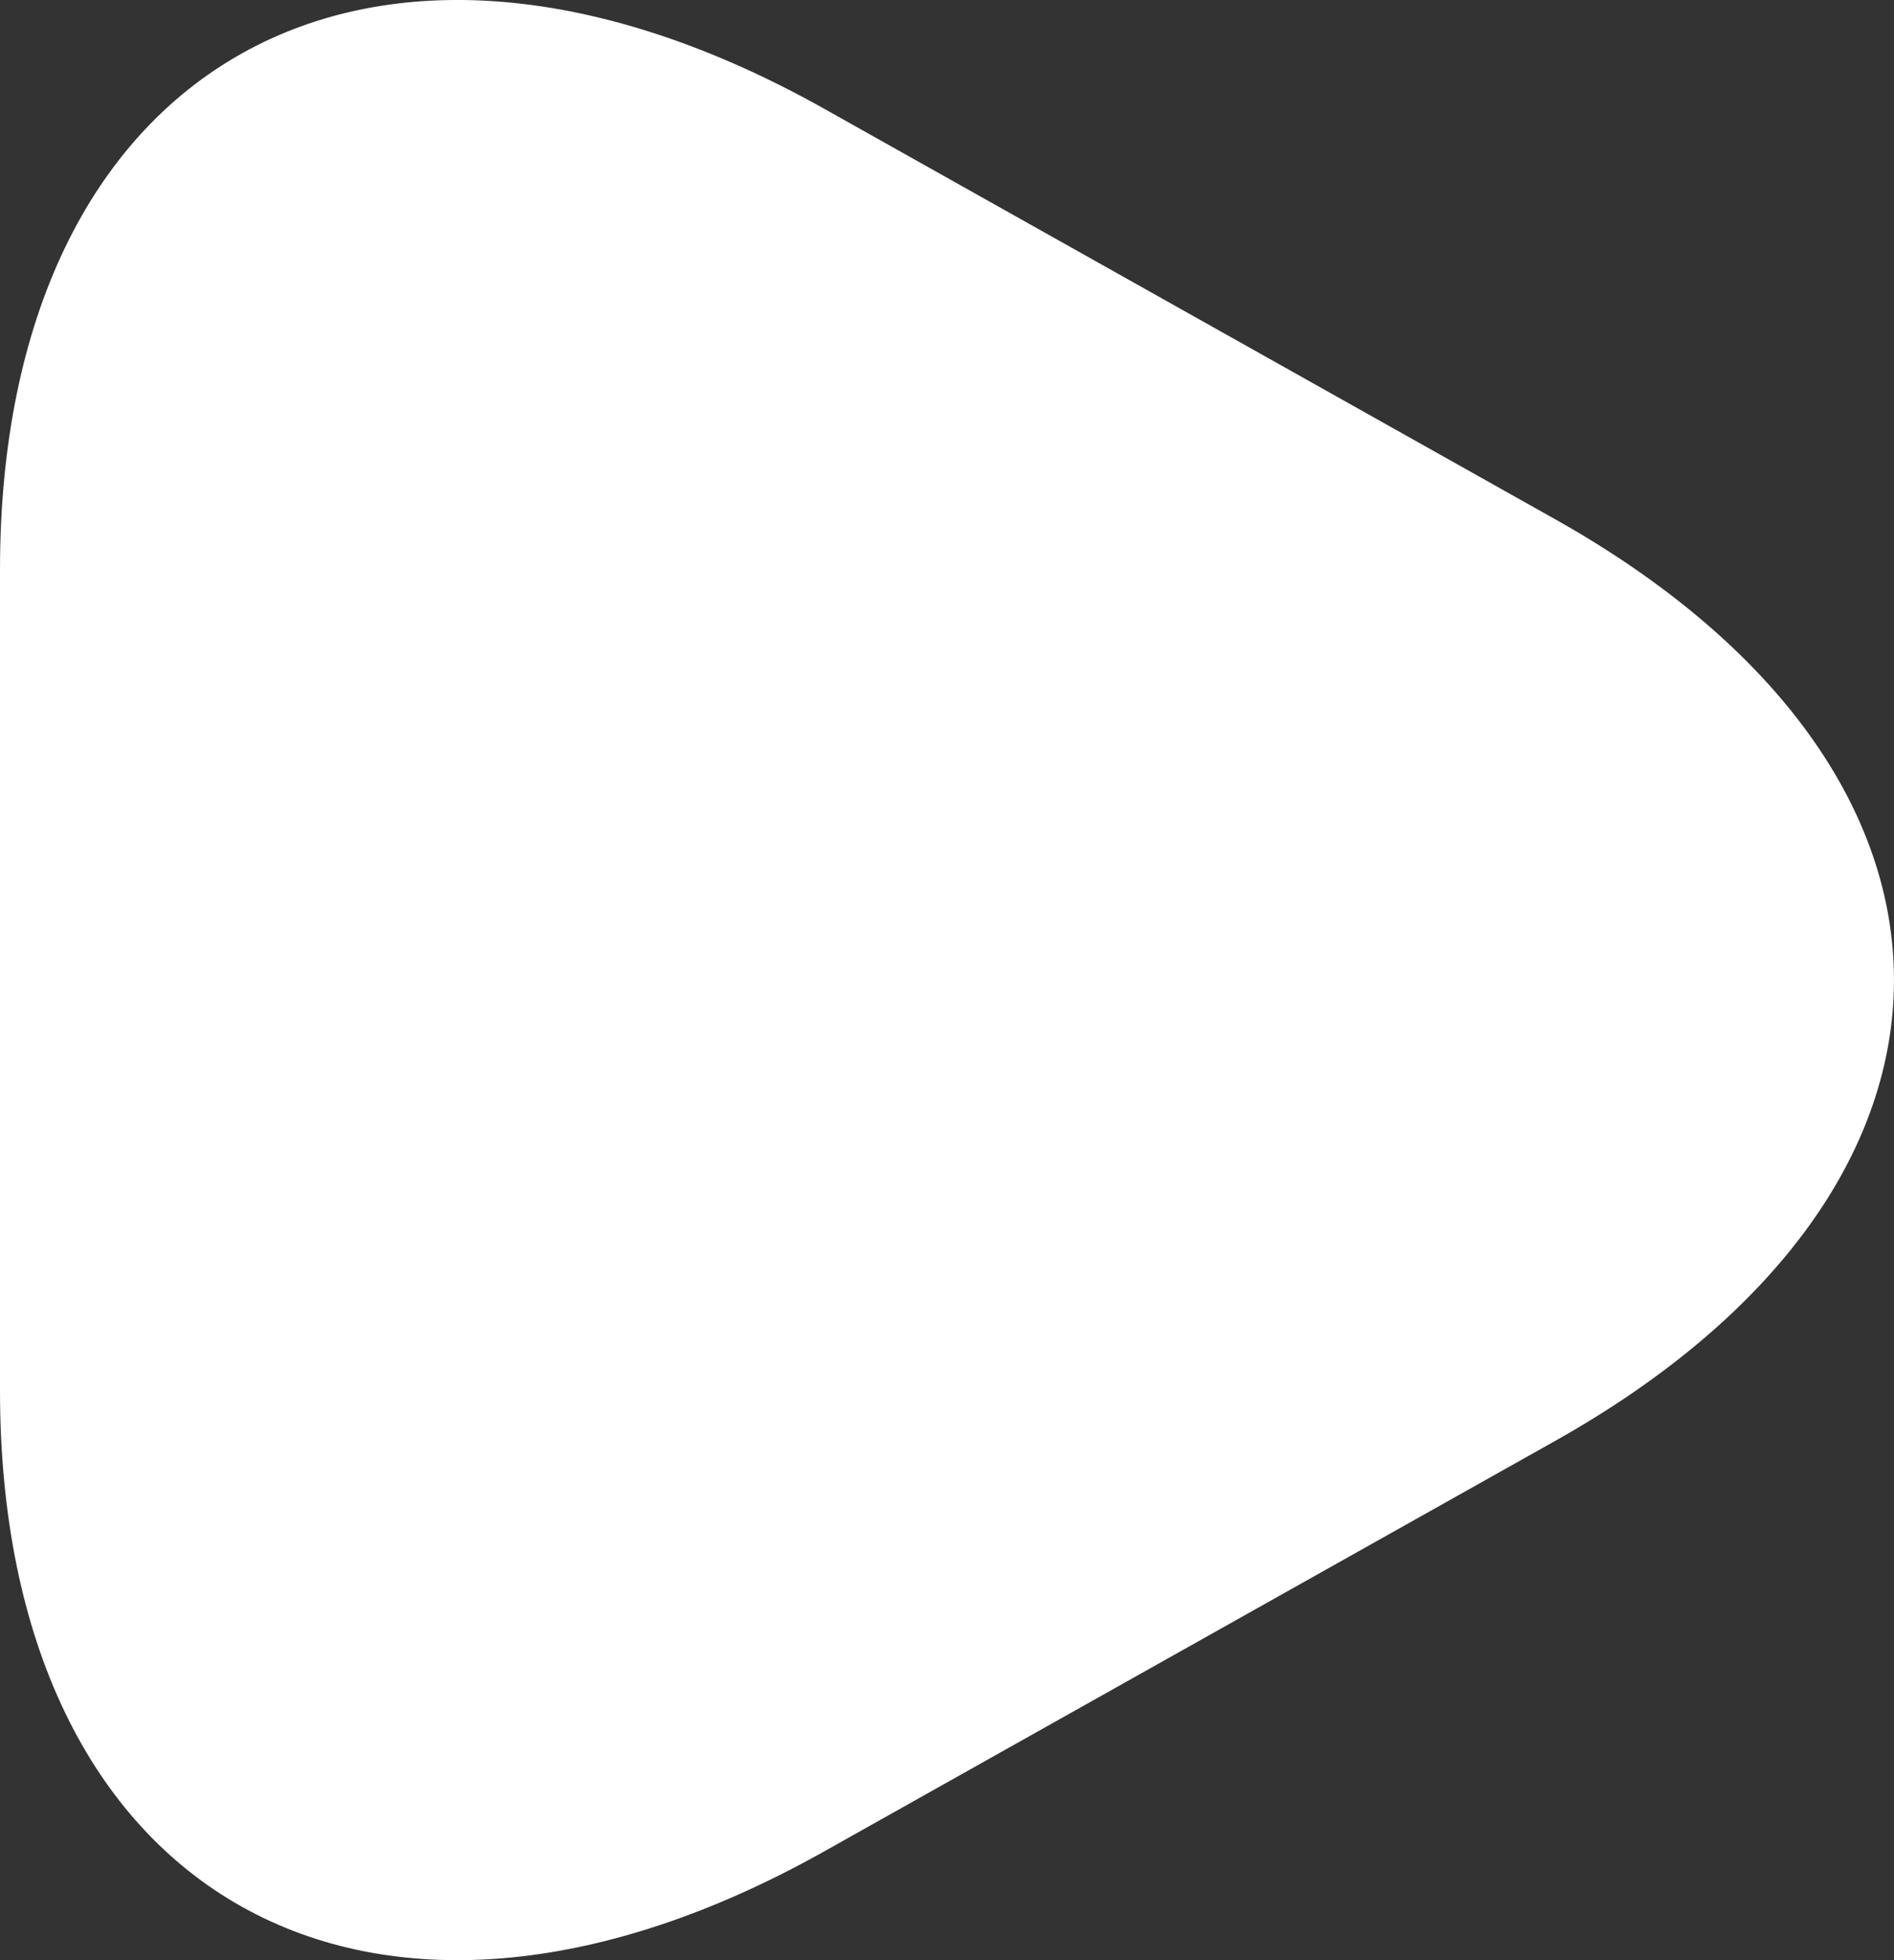
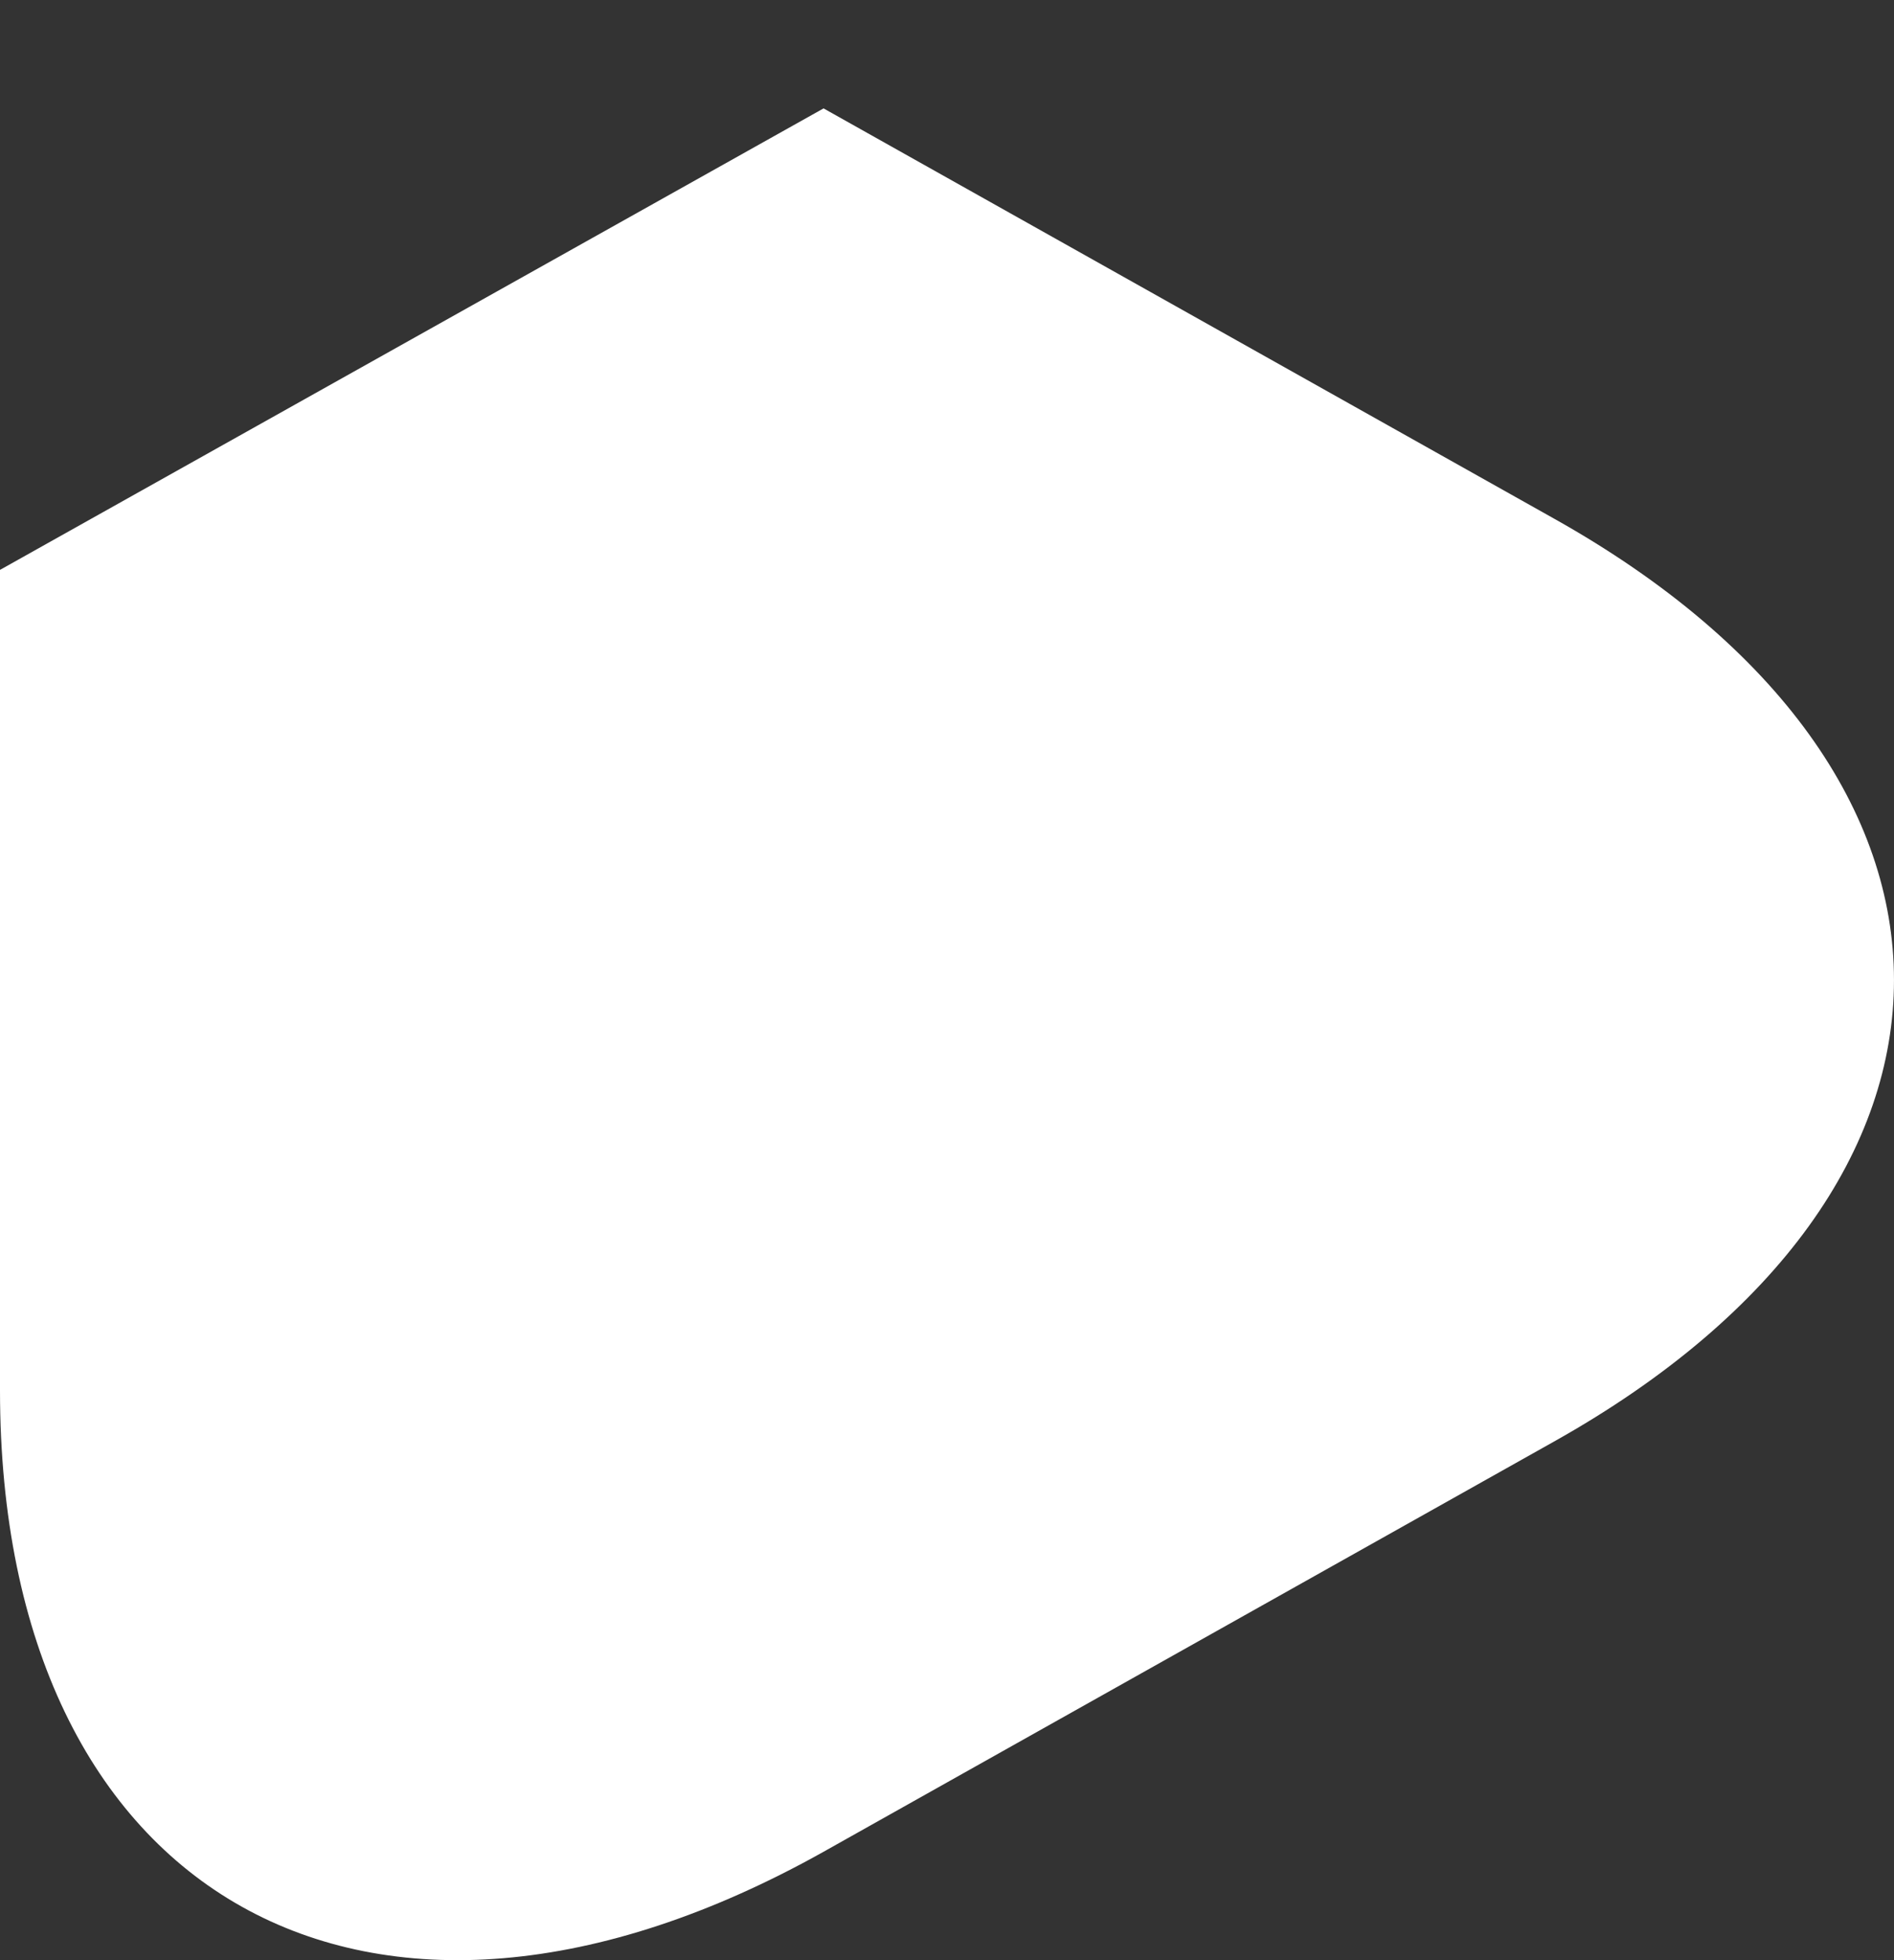
<svg xmlns="http://www.w3.org/2000/svg" width="29" height="30" viewBox="0 0 29 30" fill="none">
  <rect x="0" y="0" width="29" height="30" fill="#333333" stroke="none" />
-   <path d="M0 8.722V14.963V21.278C0 29.051 5.669 32.227 12.61 28.341L18.202 25.202L23.794 22.063C30.735 18.176 30.735 11.824 23.794 7.937L18.202 4.798L12.61 1.659C5.669 -2.227 0 0.949 0 8.722Z" fill="white" />
+   <path d="M0 8.722V14.963V21.278C0 29.051 5.669 32.227 12.61 28.341L18.202 25.202L23.794 22.063C30.735 18.176 30.735 11.824 23.794 7.937L18.202 4.798L12.61 1.659Z" fill="white" />
</svg>